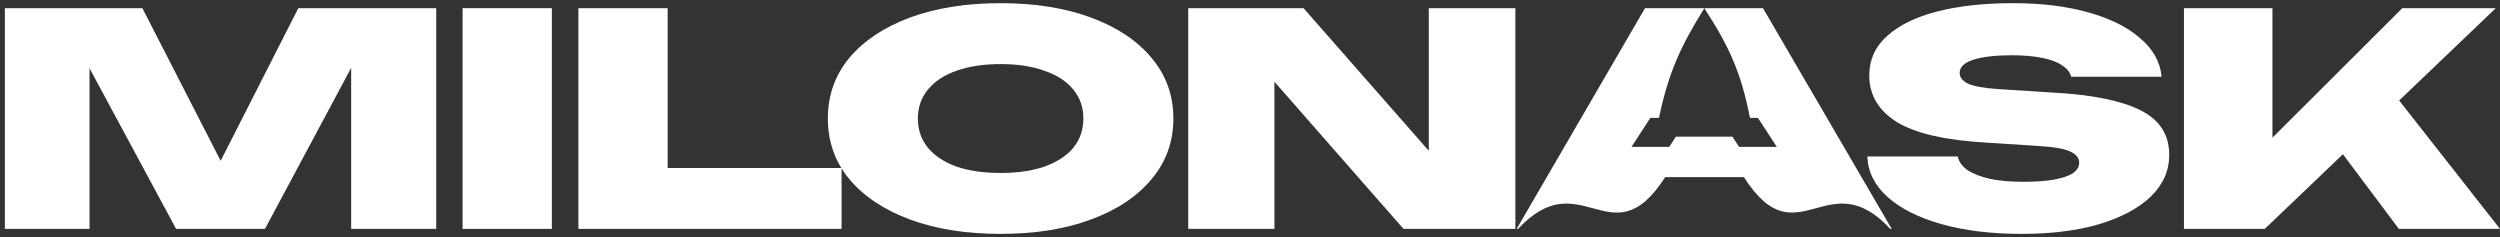
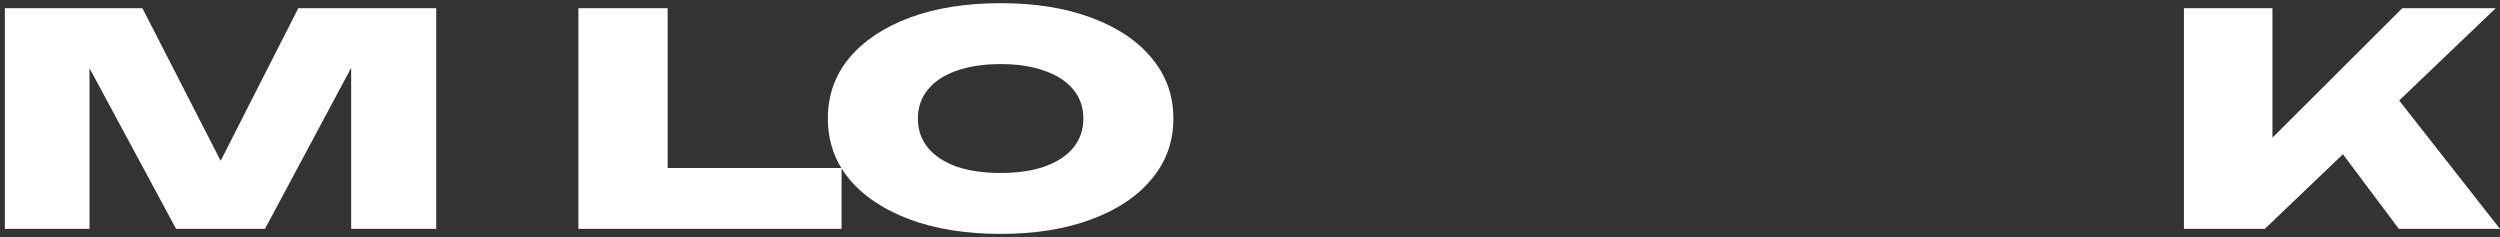
<svg xmlns="http://www.w3.org/2000/svg" width="506" height="48" viewBox="0 0 506 48" fill="none">
  <rect x="0" y="0" width="506" height="48" fill="#333333" stroke="none" />
  <path fill-rule="evenodd" clip-rule="evenodd" d="M184.15 44.42C189.422 46.366 195.547 47.339 202.525 47.339C209.503 47.339 215.603 46.366 220.823 44.42C226.096 42.474 230.179 39.754 233.074 36.26C236.02 32.766 237.493 28.676 237.493 23.99C237.493 19.305 236.02 15.215 233.074 11.72C230.179 8.226 226.096 5.506 220.823 3.56C215.603 1.615 209.503 0.642 202.525 0.642C195.547 0.642 189.422 1.615 184.15 3.56C178.929 5.506 174.846 8.226 171.899 11.72C169.005 15.215 167.557 19.305 167.557 23.99C167.557 27.699 168.464 31.034 170.277 33.997H135.133V1.654H117.068V46.326H170.334V34.089C170.798 34.836 171.319 35.56 171.899 36.26C174.846 39.754 178.929 42.474 184.15 44.42ZM211.442 33.699C208.961 34.572 205.989 35.009 202.525 35.009C199.062 35.009 196.064 34.572 193.531 33.699C191.05 32.786 189.138 31.515 187.794 29.887C186.45 28.219 185.778 26.254 185.778 23.99C185.778 21.727 186.45 19.781 187.794 18.153C189.138 16.485 191.05 15.215 193.531 14.341C196.064 13.428 199.062 12.971 202.525 12.971C205.989 12.971 208.961 13.428 211.442 14.341C213.975 15.215 215.913 16.485 217.257 18.153C218.601 19.781 219.273 21.727 219.273 23.99C219.273 26.254 218.601 28.219 217.257 29.887C215.913 31.515 213.975 32.786 211.442 33.699Z" fill="white" />
  <path d="M88.288 46.326V1.654H60.376L44.662 32.548L28.819 1.654H0.984V46.326H18.119V13.812L35.642 46.326H53.63L71.076 13.737V46.326H88.288Z" fill="white" />
-   <path d="M111.694 1.654H93.629V46.326H111.694V1.654Z" fill="white" />
-   <path d="M289.188 1.654V30.524L263.834 1.654H240.496V46.326H257.941V16.541L284.07 46.326H306.71V1.654H289.188Z" fill="white" />
-   <path d="M396.253 31.674H377.955C378.058 34.771 379.428 37.511 382.064 39.893C384.7 42.236 388.344 44.063 392.996 45.373C397.648 46.684 403.05 47.339 409.201 47.339C415.197 47.339 420.418 46.684 424.863 45.373C429.36 44.023 432.849 42.157 435.33 39.774C437.811 37.352 439.052 34.553 439.052 31.376C439.052 28.755 438.276 26.591 436.726 24.884C435.175 23.137 432.668 21.767 429.205 20.774C425.793 19.741 421.296 19.067 415.714 18.749L404.471 18.034C401.473 17.835 399.406 17.458 398.269 16.902C397.183 16.346 396.64 15.632 396.64 14.758C396.64 13.567 397.571 12.673 399.432 12.078C401.344 11.482 403.903 11.184 407.108 11.184C409.537 11.184 411.63 11.363 413.388 11.72C415.145 12.078 416.489 12.594 417.42 13.269C418.402 13.904 418.996 14.659 419.203 15.532H437.501C437.243 12.554 435.795 9.953 433.159 7.73C430.575 5.466 427.06 3.719 422.615 2.488C418.221 1.257 413.181 0.642 407.495 0.642C401.603 0.642 396.485 1.198 392.144 2.31C387.802 3.421 384.416 5.069 381.987 7.253C379.557 9.398 378.342 12.078 378.342 15.294C378.342 19.225 380.203 22.362 383.925 24.705C387.698 27.008 393.772 28.398 402.145 28.874L412.38 29.53C415.74 29.728 417.988 30.125 419.125 30.721C420.263 31.277 420.831 32.011 420.831 32.925C420.831 34.235 419.823 35.208 417.807 35.843C415.843 36.478 413.078 36.796 409.511 36.796C406.927 36.796 404.678 36.598 402.766 36.201C400.853 35.764 399.328 35.168 398.191 34.414C397.106 33.62 396.46 32.706 396.253 31.674Z" fill="white" />
  <path d="M442.031 1.654H459.941V27.868L486.225 1.654H505.144L485.589 20.339L505.997 46.326H485.528L474.207 31.214L458.391 46.326H442.031V1.654Z" fill="white" />
-   <path fill-rule="evenodd" clip-rule="evenodd" d="M382.588 46.326H382.88L356.828 1.654H332.948L306.974 46.326H307.261C313.42 39.718 318.042 40.97 322.392 42.148C327.066 43.415 331.425 44.596 337.038 35.845H352.965C358.549 44.596 362.885 43.415 367.535 42.148C371.863 40.97 376.461 39.718 382.588 46.326ZM344.955 1.665C350.18 9.659 352.464 15.034 354.194 23.862H355.809L359.627 29.728H351.991L350.649 27.666H339.192L337.85 29.728H330.215L334.033 23.862H335.774C337.68 14.83 340.048 9.546 344.955 1.665Z" fill="white" />
</svg>